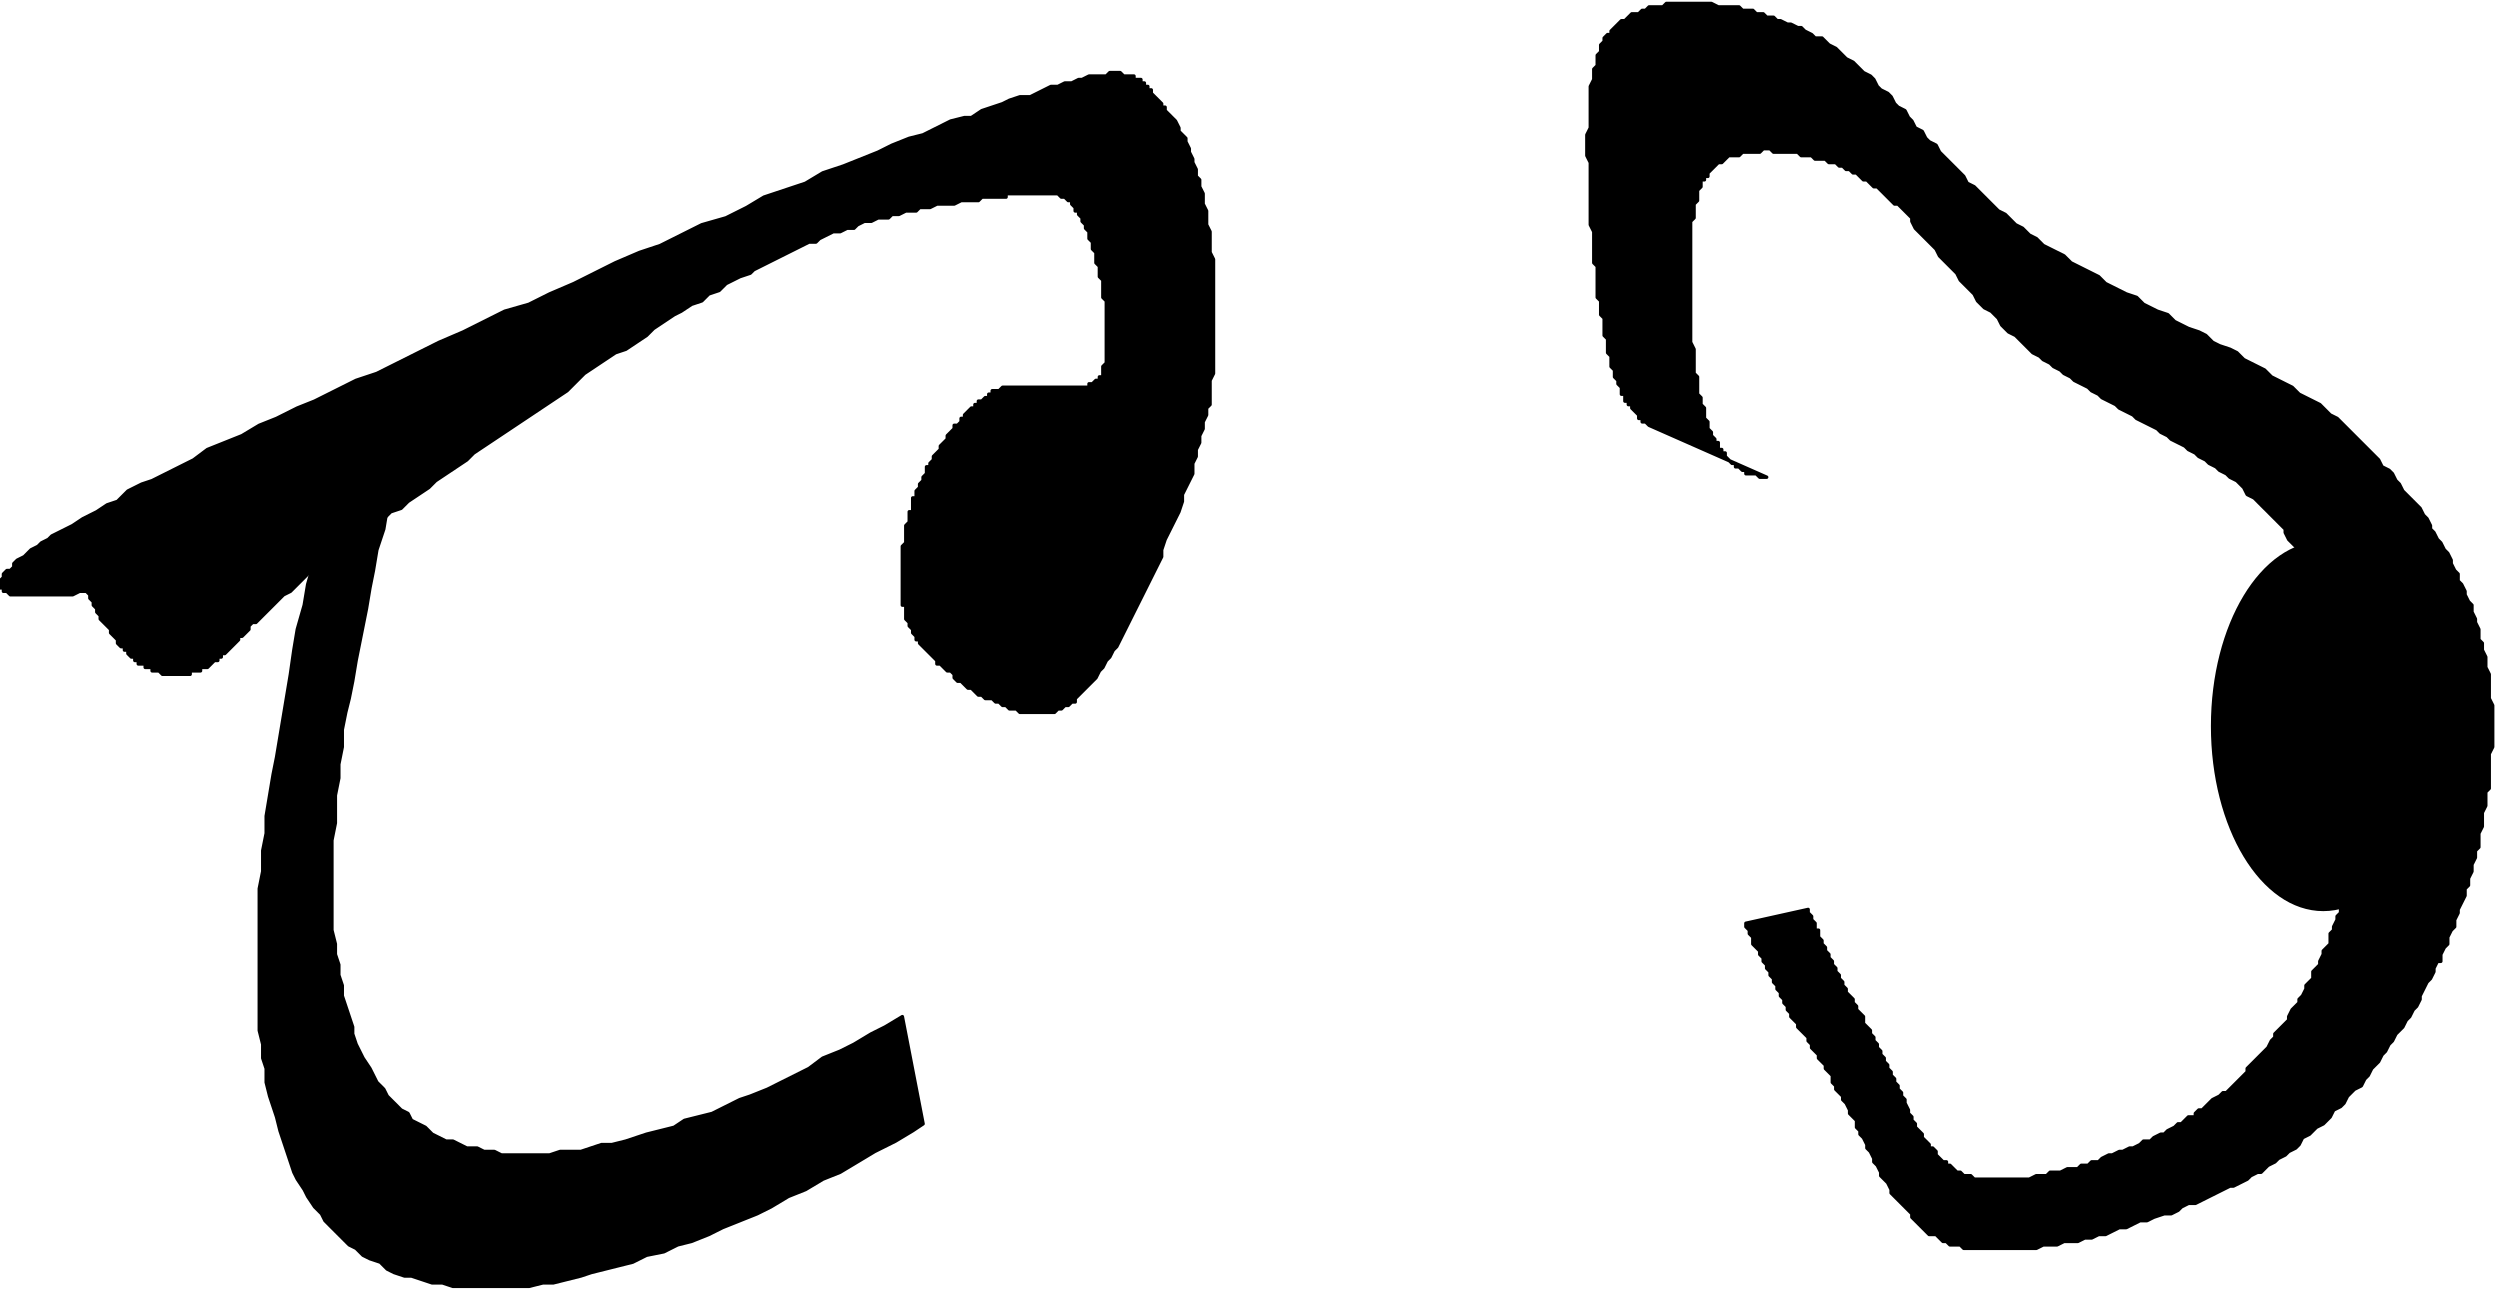
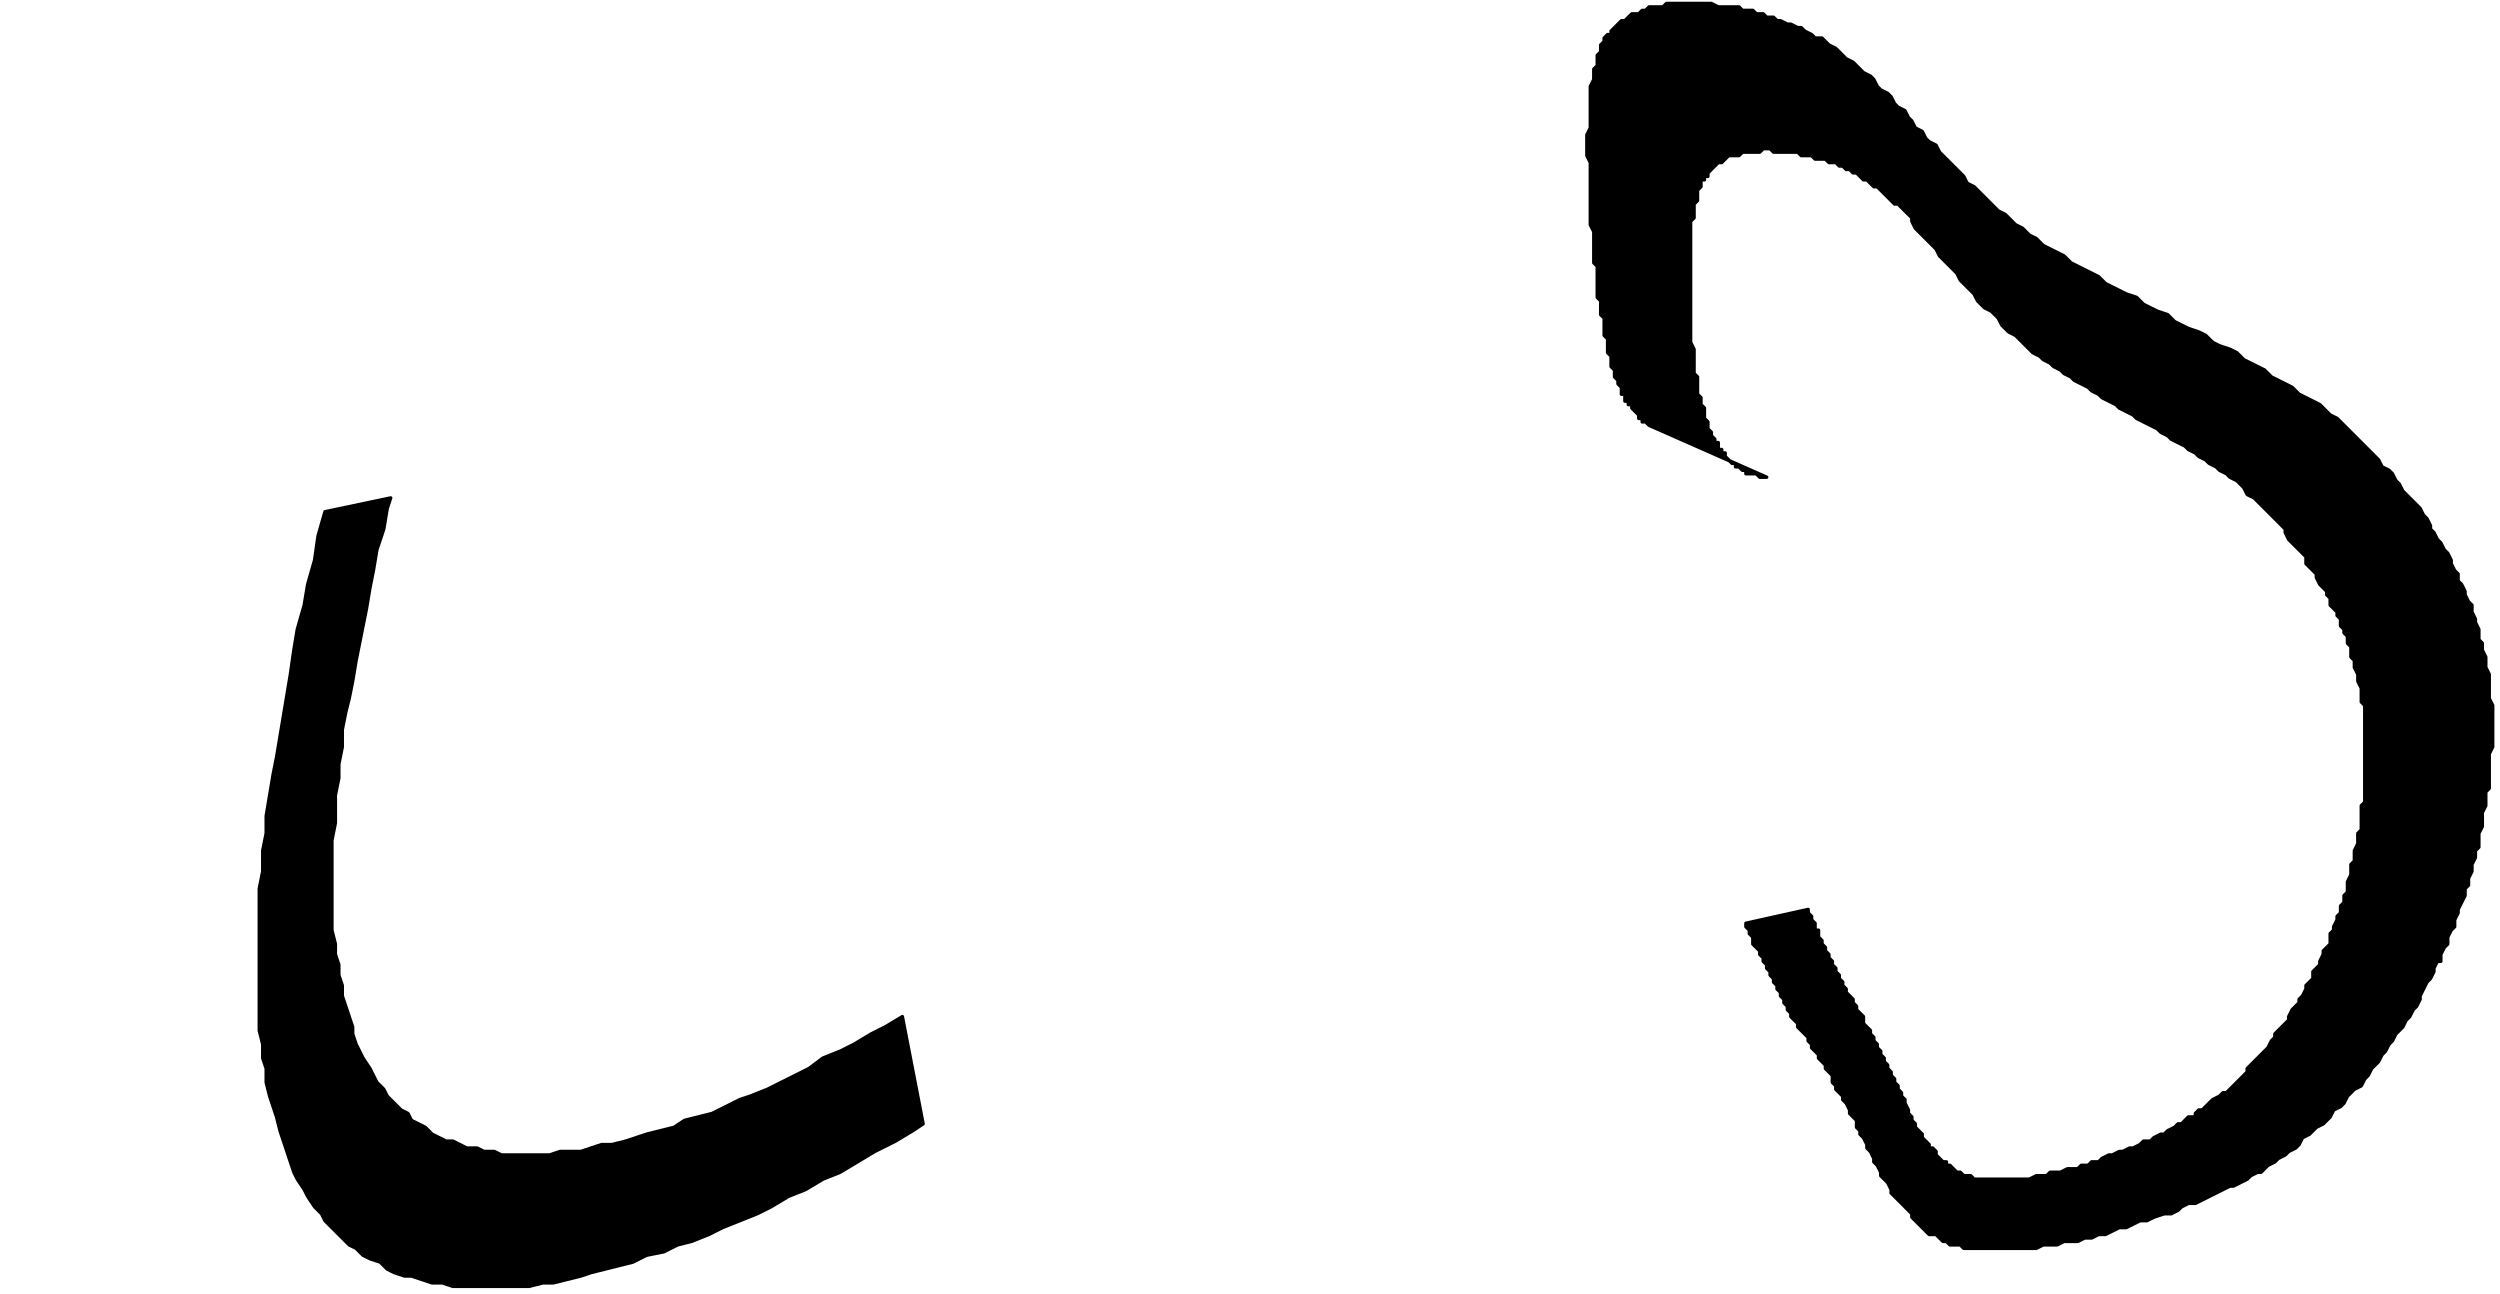
<svg xmlns="http://www.w3.org/2000/svg" xmlns:ns1="http://sodipodi.sourceforge.net/DTD/sodipodi-0.dtd" xmlns:ns2="http://www.inkscape.org/namespaces/inkscape" version="1.0" width="61.24mm" height="31.69mm" id="svg13" ns1:docname="CARTE313.WMF">
  <ns1:namedview pagecolor="#ffffff" bordercolor="#666666" borderopacity="1" objecttolerance="10" gridtolerance="10" guidetolerance="10" ns2:pageopacity="0" ns2:pageshadow="2" ns2:window-width="640" ns2:window-height="480" id="namedview15" />
  <defs id="defs3">
    <pattern id="WMFhbasepattern" patternUnits="userSpaceOnUse" width="6" height="6" x="0" y="0" />
  </defs>
-   <path style="fill:#000000;fill-rule:evenodd;fill-opacity:1;stroke:#000000;stroke-width:0.32px;stroke-linecap:round;stroke-linejoin:round;stroke-miterlimit:4;stroke-dasharray:none;stroke-opacity:1;" d="  M 8.002,54.745   L 7.362,54.745   L 6.722,55.065   L 0.96,55.065   L 0.64,54.745   L 0.32,54.745   L 0.32,54.425   L 0,54.425   L 0,53.785   L 0.32,53.465   L 0.32,53.145   L 0.64,52.824   L 0.96,52.824   L 1.28,52.504   L 1.28,52.184   L 1.6,51.864   L 2.241,51.544   L 2.881,50.904   L 3.521,50.583   L 3.841,50.263   L 4.481,49.943   L 4.801,49.623   L 6.082,48.983   L 6.722,48.663   L 7.682,48.022   L 8.962,47.382   L 9.923,46.742   L 10.883,46.421   L 11.203,46.101   L 11.843,45.461   L 13.123,44.821   L 14.084,44.501   L 16.644,43.22   L 17.925,42.58   L 19.205,41.619   L 22.406,40.339   L 24.006,39.378   L 25.607,38.738   L 27.527,37.777   L 29.128,37.137   L 32.969,35.216   L 34.889,34.576   L 38.73,32.655   L 40.651,31.695   L 42.891,30.734   L 46.732,28.813   L 48.973,28.173   L 50.893,27.213   L 53.134,26.252   L 56.975,24.331   L 59.215,23.371   L 61.136,22.731   L 64.977,20.81   L 67.218,20.169   L 69.138,19.209   L 70.738,18.248   L 74.579,16.968   L 76.18,16.007   L 78.1,15.367   L 81.301,14.087   L 82.582,13.446   L 84.182,12.806   L 85.462,12.486   L 88.023,11.205   L 89.303,10.885   L 89.944,10.885   L 90.904,10.245   L 92.824,9.604   L 93.464,9.284   L 94.425,8.964   L 95.385,8.964   L 96.665,8.324   L 97.305,8.004   L 97.946,8.004   L 98.586,7.684   L 99.226,7.684   L 99.866,7.363   L 100.186,7.363   L 100.826,7.043   L 102.427,7.043   L 102.747,6.723   L 103.707,6.723   L 104.027,7.043   L 104.987,7.043   L 104.987,7.363   L 105.628,7.363   L 105.628,7.684   L 105.948,7.684   L 105.948,8.004   L 106.268,8.004   L 106.268,8.324   L 106.588,8.324   L 106.588,8.644   L 107.228,9.284   L 107.548,9.604   L 107.548,9.925   L 107.868,9.925   L 107.868,10.245   L 108.508,10.885   L 108.828,11.205   L 109.149,11.845   L 109.149,12.166   L 109.789,12.806   L 109.789,13.126   L 110.109,13.766   L 110.109,14.087   L 110.429,14.727   L 110.429,15.047   L 110.749,15.687   L 110.749,16.328   L 111.069,16.648   L 111.069,17.288   L 111.389,17.928   L 111.389,18.889   L 111.709,19.529   L 111.709,20.81   L 112.029,21.45   L 112.029,23.371   L 112.349,24.011   L 112.349,34.576   L 112.029,35.216   L 112.029,37.457   L 111.709,37.777   L 111.709,38.418   L 111.389,39.058   L 111.389,39.698   L 111.069,40.339   L 111.069,40.979   L 110.749,41.619   L 110.749,42.26   L 110.429,42.9   L 110.429,43.86   L 109.789,45.141   L 109.469,45.781   L 109.469,46.421   L 109.149,47.382   L 108.508,48.663   L 107.868,49.943   L 107.548,50.904   L 107.548,51.544   L 106.908,52.824   L 106.268,54.105   L 105.628,55.386   L 104.987,56.666   L 104.347,57.947   L 103.707,59.227   L 103.387,59.868   L 103.067,60.188   L 102.747,60.828   L 102.427,61.148   L 102.107,61.789   L 101.787,62.109   L 101.467,62.749   L 100.826,63.389   L 100.186,64.03   L 99.546,64.67   L 99.546,64.99   L 99.226,64.99   L 98.906,65.31   L 98.586,65.31   L 98.266,65.63   L 97.946,65.63   L 97.626,65.951   L 94.425,65.951   L 94.105,65.63   L 93.464,65.63   L 93.144,65.31   L 92.824,65.31   L 92.504,64.99   L 92.184,64.99   L 91.864,64.67   L 91.224,64.67   L 90.904,64.35   L 90.584,64.35   L 89.944,63.709   L 89.623,63.709   L 88.983,63.069   L 88.663,63.069   L 88.343,62.749   L 88.343,62.429   L 88.023,62.109   L 87.703,62.109   L 87.063,61.468   L 86.743,61.468   L 86.743,61.148   L 86.102,60.508   L 85.462,59.868   L 85.142,59.548   L 85.142,59.227   L 84.822,59.227   L 84.822,58.907   L 84.502,58.587   L 84.502,58.267   L 84.182,57.947   L 84.182,57.627   L 83.862,57.307   L 83.862,56.026   L 83.542,56.026   L 83.542,50.583   L 83.862,50.263   L 83.862,48.663   L 84.182,48.342   L 84.182,47.382   L 84.502,47.382   L 84.502,46.101   L 84.822,46.101   L 84.822,45.461   L 85.142,45.141   L 85.142,44.821   L 85.462,44.501   L 85.462,44.18   L 85.782,43.86   L 85.782,43.22   L 86.102,43.22   L 86.102,42.9   L 86.423,42.58   L 86.423,42.26   L 87.063,41.619   L 87.063,41.299   L 87.703,40.659   L 87.703,40.339   L 88.343,39.698   L 88.343,39.378   L 88.663,39.378   L 88.983,39.058   L 88.983,38.738   L 89.303,38.738   L 89.303,38.418   L 89.944,37.777   L 90.264,37.777   L 90.264,37.457   L 90.584,37.457   L 90.584,37.137   L 90.904,37.137   L 91.224,36.817   L 91.544,36.817   L 91.544,36.497   L 91.864,36.497   L 91.864,36.177   L 92.504,36.177   L 92.824,35.857   L 100.826,35.857   L 100.826,35.536   L 101.146,35.536   L 101.467,35.216   L 101.787,35.216   L 101.787,34.896   L 102.107,34.896   L 102.107,33.936   L 102.427,33.616   L 102.427,27.853   L 102.107,27.533   L 102.107,25.932   L 101.787,25.612   L 101.787,24.651   L 101.467,24.331   L 101.467,23.371   L 101.146,23.051   L 101.146,22.41   L 100.826,22.09   L 100.826,21.45   L 100.506,21.13   L 100.506,20.81   L 100.186,20.489   L 100.186,20.169   L 99.866,19.849   L 99.866,19.529   L 99.546,19.529   L 99.546,19.209   L 99.226,18.889   L 99.226,18.569   L 98.906,18.569   L 98.586,18.248   L 98.266,18.248   L 97.946,17.928   L 93.144,17.928   L 93.144,18.248   L 90.904,18.248   L 90.584,18.569   L 88.983,18.569   L 88.343,18.889   L 86.743,18.889   L 86.102,19.209   L 85.142,19.209   L 84.822,19.529   L 83.862,19.529   L 83.222,19.849   L 82.582,19.849   L 82.261,20.169   L 81.301,20.169   L 80.661,20.489   L 80.021,20.489   L 79.381,20.81   L 79.061,21.13   L 78.42,21.13   L 77.78,21.45   L 77.14,21.45   L 75.86,22.09   L 75.54,22.41   L 74.9,22.41   L 73.619,23.051   L 72.339,23.691   L 71.059,24.331   L 69.778,24.972   L 69.458,25.292   L 68.498,25.612   L 67.218,26.252   L 66.577,26.892   L 65.617,27.213   L 64.977,27.853   L 64.017,28.173   L 63.056,28.813   L 62.416,29.133   L 60.496,30.414   L 59.856,31.054   L 57.935,32.335   L 56.975,32.655   L 55.054,33.936   L 54.094,34.576   L 53.454,35.216   L 52.494,36.177   L 50.573,37.457   L 48.653,38.738   L 46.732,40.019   L 44.812,41.299   L 43.851,41.939   L 43.211,42.58   L 41.291,43.86   L 40.331,44.501   L 39.69,45.141   L 37.77,46.421   L 37.13,47.062   L 36.169,47.382   L 34.889,48.663   L 34.249,49.303   L 33.289,49.623   L 32.649,50.263   L 31.368,50.904   L 30.728,51.544   L 30.728,51.864   L 29.448,52.504   L 29.128,52.824   L 28.487,53.145   L 28.167,53.465   L 27.527,54.105   L 26.887,54.745   L 26.247,55.065   L 25.607,55.706   L 24.967,56.346   L 24.326,56.986   L 23.686,57.627   L 23.366,57.627   L 23.046,57.947   L 23.046,58.267   L 22.406,58.907   L 22.086,58.907   L 22.086,59.227   L 21.446,59.868   L 20.805,60.508   L 20.485,60.508   L 20.485,60.828   L 20.165,60.828   L 20.165,61.148   L 19.845,61.148   L 19.205,61.789   L 18.565,61.789   L 18.565,62.109   L 17.605,62.109   L 17.605,62.429   L 15.044,62.429   L 14.724,62.109   L 14.084,62.109   L 14.084,61.789   L 13.444,61.789   L 13.444,61.468   L 12.803,61.468   L 12.803,61.148   L 12.483,61.148   L 12.483,60.828   L 12.163,60.828   L 11.843,60.508   L 11.843,60.188   L 11.523,60.188   L 11.523,59.868   L 11.203,59.868   L 10.883,59.548   L 10.883,59.227   L 10.243,58.587   L 10.243,58.267   L 9.603,57.627   L 9.282,57.307   L 9.282,56.986   L 8.962,56.666   L 8.962,56.346   L 8.642,56.026   L 8.642,55.706   L 8.322,55.386   L 8.322,55.065   L 8.002,54.745  z " id="path5" />
  <path style="fill:#000000;fill-rule:evenodd;fill-opacity:1;stroke:#000000;stroke-width:0.32px;stroke-linecap:round;stroke-linejoin:round;stroke-miterlimit:4;stroke-dasharray:none;stroke-opacity:1;" d="  M 83.542,94.124   L 81.941,95.084   L 80.661,95.724   L 79.061,96.685   L 77.78,97.325   L 76.18,97.965   L 74.9,98.926   L 72.339,100.206   L 71.059,100.847   L 69.458,101.487   L 68.498,101.807   L 65.937,103.088   L 63.377,103.728   L 62.416,104.368   L 59.856,105.009   L 57.935,105.649   L 56.655,105.969   L 55.695,105.969   L 53.774,106.609   L 51.854,106.609   L 50.893,106.93   L 46.412,106.93   L 45.772,106.609   L 44.812,106.609   L 44.172,106.289   L 43.211,106.289   L 41.931,105.649   L 41.291,105.649   L 40.01,105.009   L 39.37,104.368   L 38.09,103.728   L 37.77,103.088   L 37.13,102.768   L 36.81,102.447   L 36.169,101.807   L 35.849,101.487   L 35.529,100.847   L 34.889,100.206   L 34.249,98.926   L 33.609,97.965   L 32.969,96.685   L 32.649,95.724   L 32.649,95.084   L 32.008,93.163   L 31.688,92.203   L 31.688,91.242   L 31.368,90.282   L 31.368,89.321   L 31.048,88.361   L 31.048,87.4   L 30.728,86.12   L 30.728,77.796   L 31.048,76.195   L 31.048,73.634   L 31.368,72.033   L 31.368,70.753   L 31.688,69.152   L 31.688,67.551   L 32.008,65.951   L 32.328,64.67   L 32.649,63.069   L 32.969,61.148   L 33.609,57.947   L 33.929,56.346   L 34.249,54.425   L 34.569,52.824   L 34.889,50.904   L 35.529,48.983   L 35.849,47.062   L 36.169,46.101   L 30.088,47.382   L 29.448,49.623   L 29.128,51.864   L 28.487,54.105   L 28.167,56.026   L 27.527,58.267   L 27.207,60.188   L 26.887,62.429   L 26.247,66.271   L 25.607,70.112   L 25.287,71.713   L 24.646,75.555   L 24.646,77.156   L 24.326,78.756   L 24.326,80.677   L 24.006,82.278   L 24.006,95.404   L 24.326,96.685   L 24.326,97.965   L 24.646,98.926   L 24.646,100.206   L 24.967,101.487   L 25.607,103.408   L 25.927,104.688   L 26.567,106.609   L 27.207,108.53   L 27.527,109.171   L 28.167,110.131   L 28.487,110.771   L 29.128,111.732   L 29.768,112.372   L 30.088,113.012   L 30.728,113.653   L 31.048,113.973   L 32.328,115.253   L 32.969,115.574   L 33.609,116.214   L 34.249,116.534   L 35.209,116.854   L 35.849,117.494   L 36.49,117.815   L 37.45,118.135   L 38.09,118.135   L 40.01,118.775   L 40.971,118.775   L 41.931,119.095   L 48.973,119.095   L 50.253,118.775   L 51.213,118.775   L 53.774,118.135   L 54.734,117.815   L 57.295,117.174   L 58.575,116.854   L 59.856,116.214   L 61.456,115.894   L 62.736,115.253   L 64.017,114.933   L 65.617,114.293   L 66.897,113.653   L 70.098,112.372   L 71.379,111.732   L 72.979,110.771   L 74.579,110.131   L 76.18,109.171   L 77.78,108.53   L 80.981,106.609   L 82.902,105.649   L 84.502,104.688   L 85.462,104.048   L 83.542,94.124  z " id="path7" />
  <path style="fill:#000000;fill-rule:evenodd;fill-opacity:1;stroke:#000000;stroke-width:0.32px;stroke-linecap:round;stroke-linejoin:round;stroke-miterlimit:4;stroke-dasharray:none;stroke-opacity:1;" d="  M 163.563,44.18   L 162.923,44.18   L 162.602,43.86   L 161.642,43.86   L 161.642,43.54   L 161.322,43.54   L 161.002,43.22   L 160.682,43.22   L 160.682,42.9   L 160.362,42.9   L 159.722,42.26   L 159.722,41.939   L 159.402,41.939   L 159.402,41.619   L 159.082,41.619   L 159.082,40.979   L 158.761,40.979   L 158.761,40.659   L 158.441,40.339   L 158.441,40.019   L 158.121,39.698   L 158.121,39.058   L 157.801,38.738   L 157.801,37.777   L 157.481,37.457   L 157.481,36.817   L 157.161,36.497   L 157.161,34.896   L 156.841,34.576   L 156.841,32.335   L 156.521,31.695   L 156.521,20.489   L 156.841,20.169   L 156.841,18.889   L 157.161,18.569   L 157.161,17.608   L 157.481,17.288   L 157.481,16.648   L 157.801,16.648   L 157.801,16.328   L 158.121,16.328   L 158.121,16.007   L 158.761,15.367   L 159.082,15.047   L 159.402,15.047   L 160.042,14.407   L 161.002,14.407   L 161.322,14.087   L 162.923,14.087   L 163.243,13.766   L 163.883,13.766   L 164.203,14.087   L 166.443,14.087   L 166.764,14.407   L 167.724,14.407   L 168.044,14.727   L 169.004,14.727   L 169.324,15.047   L 169.964,15.047   L 170.285,15.367   L 170.605,15.367   L 170.925,15.687   L 171.245,15.687   L 171.565,16.007   L 171.885,16.007   L 172.525,16.648   L 172.845,16.648   L 173.485,17.288   L 173.805,17.288   L 174.446,17.928   L 175.086,18.569   L 175.406,18.889   L 175.726,18.889   L 176.366,19.529   L 177.006,20.169   L 177.006,20.489   L 177.326,21.13   L 177.966,21.77   L 178.607,22.41   L 179.247,23.051   L 179.567,23.691   L 180.207,24.331   L 180.847,24.972   L 181.167,25.292   L 181.487,25.932   L 182.128,26.572   L 182.768,27.213   L 183.088,27.853   L 183.728,28.493   L 184.368,28.813   L 185.008,29.454   L 185.328,30.094   L 185.969,30.734   L 186.609,31.054   L 187.249,31.695   L 187.889,32.335   L 188.209,32.655   L 188.849,32.975   L 189.169,33.295   L 189.81,33.616   L 190.13,33.936   L 190.77,34.256   L 191.09,34.576   L 191.73,34.896   L 192.05,35.216   L 193.331,35.857   L 193.651,36.177   L 194.291,36.497   L 194.611,36.817   L 195.891,37.457   L 196.211,37.777   L 197.492,38.418   L 197.812,38.738   L 199.092,39.378   L 199.732,39.698   L 200.052,40.019   L 200.692,40.339   L 201.013,40.659   L 202.293,41.299   L 202.613,41.619   L 203.253,41.939   L 203.573,42.26   L 204.213,42.58   L 204.533,42.9   L 205.174,43.22   L 205.494,43.54   L 206.134,43.86   L 206.454,44.18   L 207.094,44.501   L 207.734,45.141   L 208.054,45.781   L 208.695,46.101   L 209.335,46.742   L 209.975,47.382   L 210.615,48.022   L 211.255,48.663   L 211.575,48.983   L 211.575,49.303   L 211.895,49.943   L 212.536,50.583   L 213.176,51.224   L 213.496,51.544   L 213.496,52.184   L 214.136,52.824   L 214.456,53.145   L 214.456,53.465   L 214.776,54.105   L 215.416,54.745   L 215.416,55.065   L 215.736,55.386   L 215.736,56.026   L 216.377,56.666   L 216.377,56.986   L 216.697,57.307   L 216.697,57.947   L 217.017,58.267   L 217.017,58.587   L 217.337,58.907   L 217.337,59.548   L 217.657,59.868   L 217.657,60.828   L 217.977,61.148   L 217.977,61.789   L 218.297,62.429   L 218.297,63.069   L 218.617,63.709   L 218.617,64.99   L 218.937,65.31   L 218.937,74.274   L 218.617,74.595   L 218.617,76.836   L 218.297,77.156   L 218.297,78.116   L 217.977,78.756   L 217.977,79.717   L 217.657,80.037   L 217.657,80.997   L 217.337,81.638   L 217.337,82.598   L 217.017,82.918   L 217.017,83.559   L 216.697,83.879   L 216.697,84.519   L 216.377,84.839   L 216.377,85.159   L 216.056,85.8   L 216.056,86.12   L 215.736,86.44   L 215.736,87.4   L 215.096,88.041   L 215.096,88.361   L 214.776,89.001   L 214.776,89.321   L 214.136,89.962   L 214.136,90.602   L 213.496,91.242   L 213.496,91.562   L 213.176,92.203   L 212.856,92.523   L 212.856,92.843   L 212.215,93.483   L 211.895,94.124   L 211.895,94.444   L 211.255,95.084   L 210.615,95.724   L 210.615,96.044   L 210.295,96.365   L 209.975,97.005   L 209.335,97.645   L 208.695,98.286   L 208.054,98.926   L 208.054,99.246   L 207.414,99.886   L 206.774,100.527   L 206.134,101.167   L 205.814,101.167   L 205.494,101.487   L 204.854,101.807   L 204.213,102.447   L 203.893,102.768   L 203.573,102.768   L 203.253,103.088   L 203.253,103.408   L 202.613,103.408   L 201.973,104.048   L 201.653,104.048   L 201.333,104.368   L 200.692,104.688   L 200.372,105.009   L 200.052,105.009   L 199.412,105.329   L 199.092,105.649   L 198.452,105.649   L 198.132,105.969   L 197.492,106.289   L 197.172,106.289   L 196.531,106.609   L 196.211,106.609   L 195.571,106.93   L 195.251,106.93   L 194.611,107.25   L 194.291,107.57   L 193.651,107.57   L 193.331,107.89   L 192.69,107.89   L 192.37,108.21   L 191.41,108.21   L 190.77,108.53   L 189.81,108.53   L 189.49,108.85   L 188.529,108.85   L 187.889,109.171   L 182.768,109.171   L 182.448,108.85   L 181.808,108.85   L 181.487,108.53   L 181.167,108.53   L 180.527,107.89   L 180.207,107.89   L 180.207,107.57   L 179.887,107.57   L 179.247,106.93   L 179.247,106.609   L 178.927,106.289   L 178.607,106.289   L 178.607,105.969   L 177.966,105.329   L 177.966,105.009   L 177.326,104.368   L 177.326,104.048   L 177.006,103.728   L 177.006,103.408   L 176.686,103.088   L 176.686,102.768   L 176.366,102.127   L 176.366,101.807   L 176.046,101.487   L 176.046,101.167   L 175.726,100.847   L 175.726,100.527   L 175.406,100.206   L 175.406,99.886   L 175.086,99.566   L 175.086,99.246   L 174.766,98.926   L 174.766,98.606   L 174.446,98.286   L 174.446,97.965   L 174.125,97.645   L 174.125,97.325   L 173.805,97.005   L 173.805,96.685   L 173.485,96.365   L 173.485,96.044   L 173.165,95.724   L 173.165,95.404   L 172.525,94.764   L 172.525,94.124   L 171.885,93.483   L 171.885,93.163   L 171.565,92.843   L 171.565,92.523   L 170.925,91.883   L 170.925,91.562   L 170.605,91.242   L 170.605,90.922   L 170.285,90.602   L 170.285,90.282   L 169.964,89.962   L 169.964,89.642   L 169.644,89.321   L 169.644,89.001   L 169.324,88.681   L 169.324,88.361   L 169.004,88.041   L 169.004,87.721   L 168.684,87.4   L 168.684,87.08   L 168.364,86.76   L 168.364,86.12   L 168.044,86.12   L 168.044,85.48   L 167.724,85.159   L 167.724,84.839   L 167.404,84.519   L 167.404,84.199   L 161.642,85.48   L 161.642,85.8   L 161.962,86.12   L 161.962,86.44   L 162.282,86.76   L 162.282,87.4   L 162.923,88.041   L 162.923,88.361   L 163.243,88.681   L 163.243,89.001   L 163.563,89.321   L 163.563,89.642   L 163.883,89.962   L 163.883,90.282   L 164.203,90.602   L 164.203,90.922   L 164.523,91.242   L 164.523,91.562   L 164.843,91.883   L 164.843,92.203   L 165.163,92.523   L 165.163,92.843   L 165.483,93.163   L 165.483,93.483   L 165.803,93.803   L 165.803,94.124   L 166.443,94.764   L 166.443,95.084   L 167.084,95.724   L 167.404,96.044   L 167.404,96.365   L 167.724,96.685   L 167.724,97.005   L 168.364,97.645   L 168.364,97.965   L 169.004,98.606   L 169.004,98.926   L 169.644,99.566   L 169.644,100.206   L 169.964,100.527   L 169.964,100.847   L 170.605,101.487   L 170.605,101.807   L 170.925,102.127   L 171.245,102.768   L 171.245,103.088   L 171.885,103.728   L 171.885,104.368   L 172.205,104.688   L 172.205,105.009   L 172.525,105.329   L 172.845,105.969   L 172.845,106.289   L 173.165,106.609   L 173.485,107.25   L 173.485,107.57   L 173.805,107.89   L 174.125,108.53   L 174.125,108.85   L 174.766,109.491   L 175.086,110.131   L 175.086,110.451   L 175.726,111.091   L 176.366,111.732   L 177.006,112.372   L 177.006,112.692   L 177.646,113.332   L 178.287,113.973   L 178.607,114.293   L 179.247,114.293   L 179.887,114.933   L 180.207,114.933   L 180.527,115.253   L 181.487,115.253   L 181.808,115.574   L 188.529,115.574   L 189.169,115.253   L 190.45,115.253   L 191.09,114.933   L 192.37,114.933   L 193.01,114.613   L 193.651,114.613   L 194.291,114.293   L 194.931,114.293   L 196.211,113.653   L 196.851,113.653   L 198.132,113.012   L 198.772,113.012   L 199.412,112.692   L 200.372,112.372   L 201.013,112.372   L 201.653,112.052   L 201.973,111.732   L 202.613,111.412   L 203.253,111.412   L 204.533,110.771   L 205.814,110.131   L 206.454,109.811   L 206.774,109.811   L 208.054,109.171   L 208.374,108.85   L 209.015,108.53   L 209.335,108.53   L 209.975,107.89   L 210.615,107.57   L 210.935,107.25   L 211.575,106.93   L 211.895,106.609   L 212.536,106.289   L 212.856,105.969   L 213.176,105.329   L 213.816,105.009   L 214.456,104.368   L 215.096,104.048   L 215.736,103.408   L 216.056,102.768   L 216.697,102.447   L 217.017,102.127   L 217.337,101.487   L 217.977,100.847   L 218.617,100.527   L 218.937,99.886   L 219.257,99.566   L 219.577,98.926   L 220.218,98.286   L 220.538,97.645   L 220.858,97.325   L 221.178,96.685   L 221.498,96.365   L 221.818,95.724   L 222.458,95.084   L 222.778,94.444   L 223.098,94.124   L 223.418,93.483   L 223.738,93.163   L 224.059,92.523   L 224.059,92.203   L 224.699,90.922   L 225.019,90.602   L 225.339,89.962   L 225.339,89.642   L 225.659,89.001   L 225.979,89.001   L 225.979,88.361   L 226.299,87.721   L 226.619,87.4   L 226.619,86.76   L 226.939,86.12   L 227.259,85.8   L 227.259,85.159   L 227.579,84.519   L 227.579,84.199   L 228.22,82.918   L 228.22,82.278   L 228.54,81.958   L 228.54,81.318   L 228.86,80.677   L 228.86,80.037   L 229.18,79.397   L 229.18,78.756   L 229.5,78.436   L 229.5,77.156   L 229.82,76.515   L 229.82,75.235   L 230.14,74.595   L 230.14,73.314   L 230.46,72.994   L 230.46,69.792   L 230.78,69.152   L 230.78,65.31   L 230.46,64.67   L 230.46,62.429   L 230.14,61.789   L 230.14,60.828   L 229.82,60.188   L 229.82,59.548   L 229.5,59.227   L 229.5,58.267   L 229.18,57.627   L 229.18,57.307   L 228.86,56.666   L 228.86,56.026   L 228.54,55.706   L 228.22,55.065   L 228.22,54.745   L 227.9,54.105   L 227.579,53.785   L 227.579,53.145   L 227.259,52.824   L 226.939,52.184   L 226.939,51.864   L 226.619,51.224   L 226.299,50.904   L 225.979,50.263   L 225.659,49.943   L 225.339,49.303   L 225.019,48.983   L 225.019,48.663   L 224.699,48.022   L 224.379,47.702   L 224.059,47.062   L 223.738,46.742   L 223.098,46.101   L 222.458,45.461   L 222.138,44.821   L 221.818,44.501   L 221.498,43.86   L 221.178,43.54   L 220.538,43.22   L 220.218,42.58   L 219.897,42.26   L 219.257,41.619   L 217.977,40.339   L 217.337,39.698   L 217.017,39.378   L 216.377,38.738   L 215.736,38.418   L 215.416,38.098   L 214.776,37.457   L 213.496,36.817   L 212.856,36.497   L 212.215,35.857   L 210.935,35.216   L 210.295,34.896   L 209.655,34.256   L 208.374,33.616   L 207.734,33.295   L 207.094,32.655   L 206.454,32.335   L 205.494,32.015   L 204.854,31.695   L 204.213,31.054   L 203.573,30.734   L 202.613,30.414   L 201.333,29.774   L 200.692,29.133   L 199.732,28.813   L 198.452,28.173   L 197.812,27.533   L 196.851,27.213   L 195.571,26.572   L 194.931,26.252   L 194.291,25.612   L 193.01,24.972   L 191.73,24.331   L 191.09,23.691   L 189.81,23.051   L 189.169,22.731   L 188.529,22.09   L 187.889,21.77   L 187.249,21.13   L 186.609,20.81   L 186.289,20.489   L 185.649,19.849   L 185.008,19.529   L 184.688,19.209   L 184.048,18.569   L 183.728,18.248   L 183.088,17.608   L 182.768,17.288   L 182.128,16.968   L 181.808,16.328   L 181.487,16.007   L 180.847,15.367   L 180.527,15.047   L 179.887,14.407   L 179.567,14.087   L 179.247,13.446   L 178.607,13.126   L 178.287,12.806   L 177.966,12.166   L 177.326,11.845   L 177.006,11.205   L 176.686,10.885   L 176.366,10.245   L 175.726,9.925   L 175.406,9.604   L 175.086,8.964   L 174.766,8.644   L 174.125,8.324   L 173.805,8.004   L 173.485,7.363   L 173.165,7.043   L 172.525,6.723   L 171.885,6.083   L 171.565,5.763   L 170.925,5.443   L 170.285,4.802   L 169.964,4.482   L 169.324,4.162   L 168.684,3.522   L 168.044,3.522   L 167.724,3.201   L 167.084,2.881   L 166.764,2.561   L 166.443,2.561   L 165.803,2.241   L 165.483,2.241   L 164.843,1.921   L 164.523,1.921   L 164.203,1.601   L 163.563,1.601   L 163.243,1.281   L 162.602,1.281   L 162.282,0.96   L 161.322,0.96   L 161.002,0.64   L 159.082,0.64   L 158.441,0.32   L 154.28,0.32   L 153.96,0.64   L 152.68,0.64   L 152.36,0.96   L 152.04,0.96   L 151.72,1.281   L 151.079,1.281   L 150.439,1.921   L 150.119,1.921   L 149.479,2.561   L 149.159,2.881   L 149.159,3.201   L 148.839,3.201   L 148.519,3.522   L 148.519,3.842   L 148.199,4.162   L 148.199,4.802   L 147.879,5.122   L 147.879,6.083   L 147.559,6.403   L 147.559,7.363   L 147.238,8.004   L 147.238,11.845   L 146.918,12.486   L 146.918,14.407   L 147.238,15.047   L 147.238,20.81   L 147.559,21.45   L 147.559,24.331   L 147.879,24.651   L 147.879,27.533   L 148.199,27.853   L 148.199,29.133   L 148.519,29.454   L 148.519,31.054   L 148.839,31.375   L 148.839,32.655   L 149.159,32.975   L 149.159,33.936   L 149.479,34.256   L 149.479,34.896   L 149.799,35.216   L 149.799,35.536   L 150.119,35.857   L 150.119,36.497   L 150.439,36.497   L 150.439,37.137   L 150.759,37.137   L 150.759,37.457   L 151.079,37.457   L 151.079,37.777   L 151.72,38.418   L 151.72,38.738   L 152.04,38.738   L 152.04,39.058   L 152.36,39.058   L 152.68,39.378   L 163.563,44.18  z " id="path9" />
-   <ellipse style="fill:#000000;fill-rule:evenodd;fill-opacity:1;stroke:#000000;stroke-width:0.32px;stroke-linecap:round;stroke-linejoin:round;stroke-miterlimit:4;stroke-dasharray:none;stroke-opacity:1;" cx="215.096" cy="67.231" rx="10.243" ry="16.964" id="ellipse11" />
</svg>